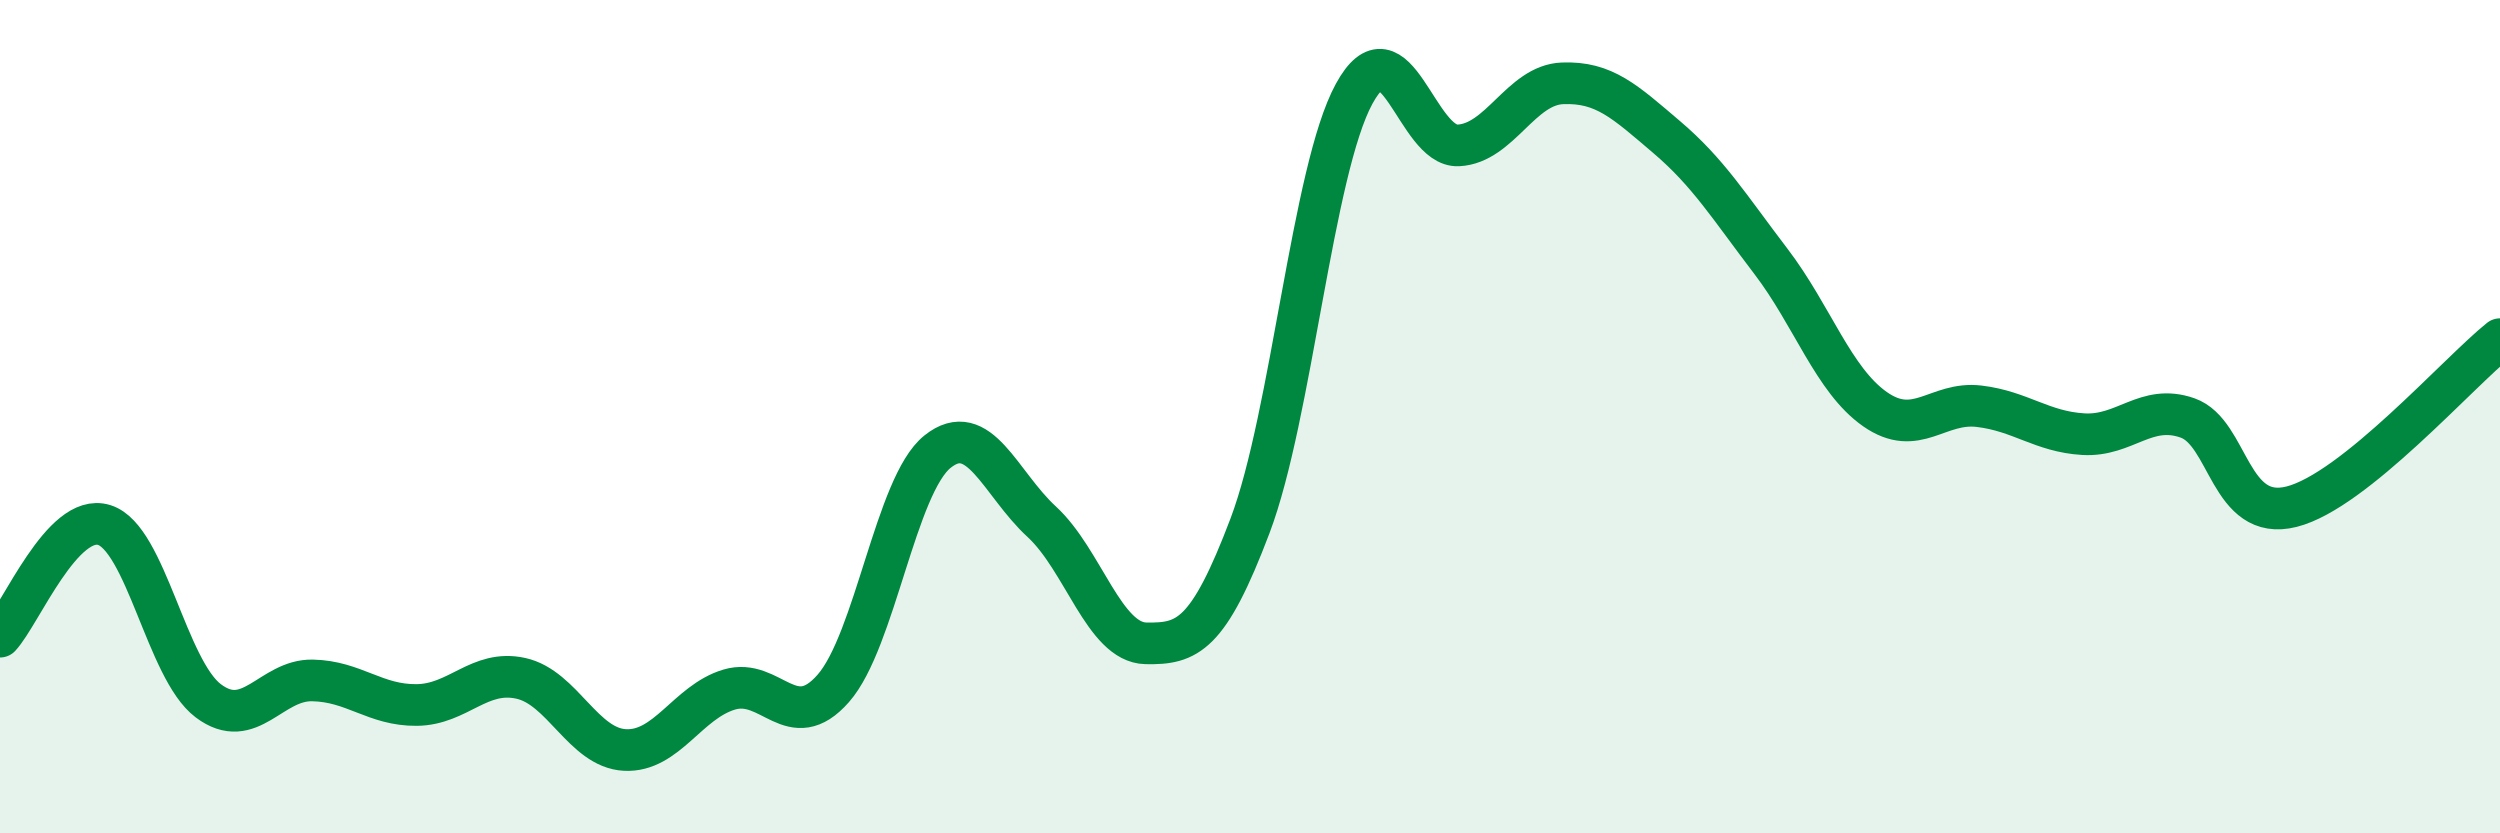
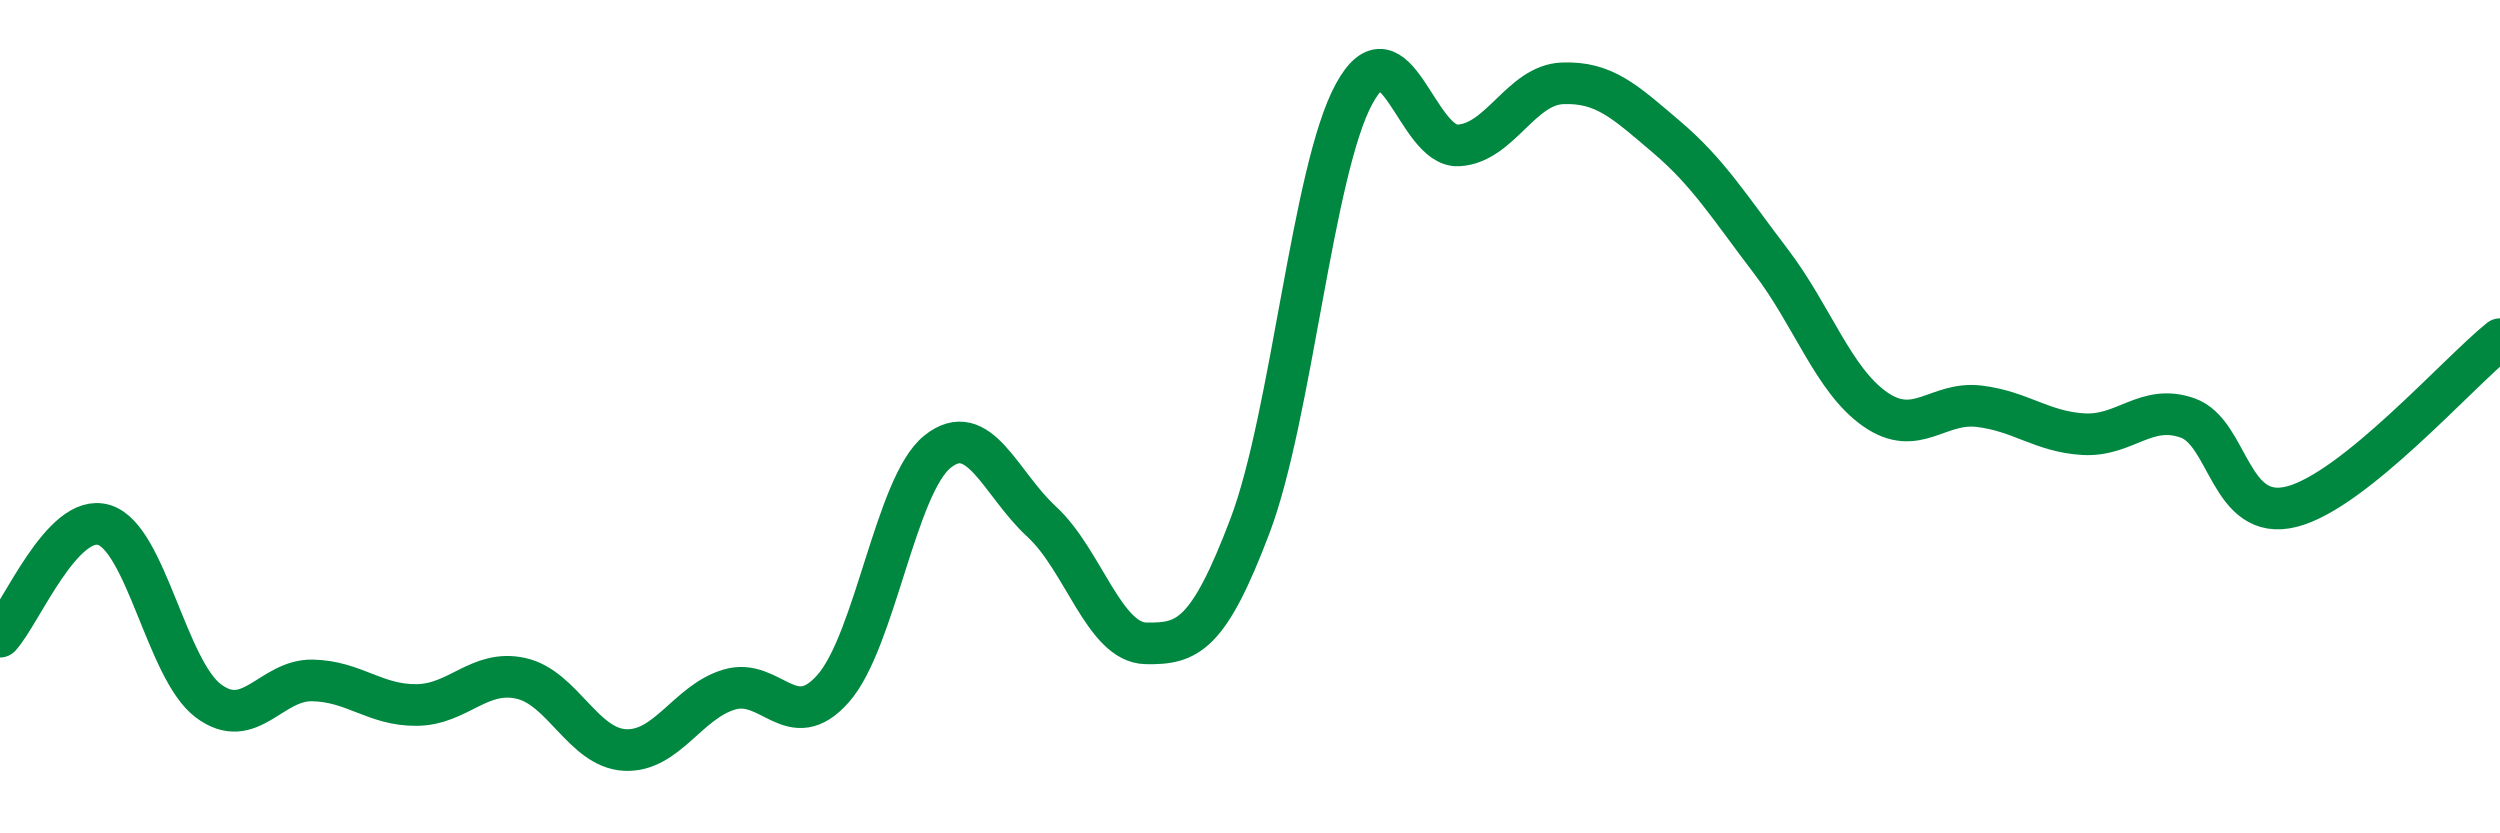
<svg xmlns="http://www.w3.org/2000/svg" width="60" height="20" viewBox="0 0 60 20">
-   <path d="M 0,15.28 C 0.5,14.74 1.5,12.29 2.5,12.6 C 3.5,12.91 4,16.07 5,16.82 C 6,17.57 6.5,16.31 7.5,16.33 C 8.5,16.35 9,16.93 10,16.92 C 11,16.91 11.5,16.06 12.5,16.28 C 13.5,16.5 14,17.95 15,18 C 16,18.05 16.5,16.85 17.5,16.55 C 18.5,16.25 19,17.66 20,16.52 C 21,15.38 21.5,11.64 22.5,10.84 C 23.5,10.04 24,11.6 25,12.52 C 26,13.44 26.5,15.42 27.5,15.44 C 28.5,15.46 29,15.26 30,12.62 C 31,9.98 31.5,4.08 32.5,2.25 C 33.5,0.42 34,3.54 35,3.49 C 36,3.44 36.5,2.04 37.5,2 C 38.5,1.96 39,2.44 40,3.29 C 41,4.14 41.5,4.96 42.5,6.27 C 43.5,7.58 44,9.12 45,9.82 C 46,10.52 46.5,9.63 47.5,9.75 C 48.5,9.87 49,10.36 50,10.42 C 51,10.48 51.5,9.68 52.5,10.03 C 53.5,10.38 53.5,12.54 55,12.16 C 56.5,11.78 59,8.94 60,8.14L60 20L0 20Z" fill="#008740" opacity="0.1" stroke-linecap="round" stroke-linejoin="round" />
  <path d="M 0,15.28 C 0.5,14.74 1.5,12.29 2.5,12.6 C 3.5,12.91 4,16.07 5,16.82 C 6,17.57 6.5,16.31 7.5,16.33 C 8.5,16.35 9,16.93 10,16.92 C 11,16.91 11.5,16.06 12.5,16.28 C 13.5,16.5 14,17.95 15,18 C 16,18.05 16.5,16.85 17.5,16.55 C 18.5,16.25 19,17.66 20,16.52 C 21,15.38 21.5,11.64 22.5,10.84 C 23.5,10.04 24,11.6 25,12.52 C 26,13.44 26.5,15.42 27.5,15.44 C 28.5,15.46 29,15.26 30,12.62 C 31,9.98 31.5,4.08 32.5,2.25 C 33.5,0.42 34,3.54 35,3.49 C 36,3.44 36.5,2.04 37.5,2 C 38.5,1.96 39,2.44 40,3.29 C 41,4.14 41.5,4.96 42.5,6.27 C 43.5,7.58 44,9.12 45,9.82 C 46,10.52 46.5,9.63 47.5,9.75 C 48.5,9.87 49,10.36 50,10.42 C 51,10.48 51.5,9.68 52.5,10.03 C 53.5,10.38 53.5,12.54 55,12.16 C 56.5,11.78 59,8.94 60,8.14" stroke="#008740" stroke-width="1" fill="none" stroke-linecap="round" stroke-linejoin="round" />
</svg>